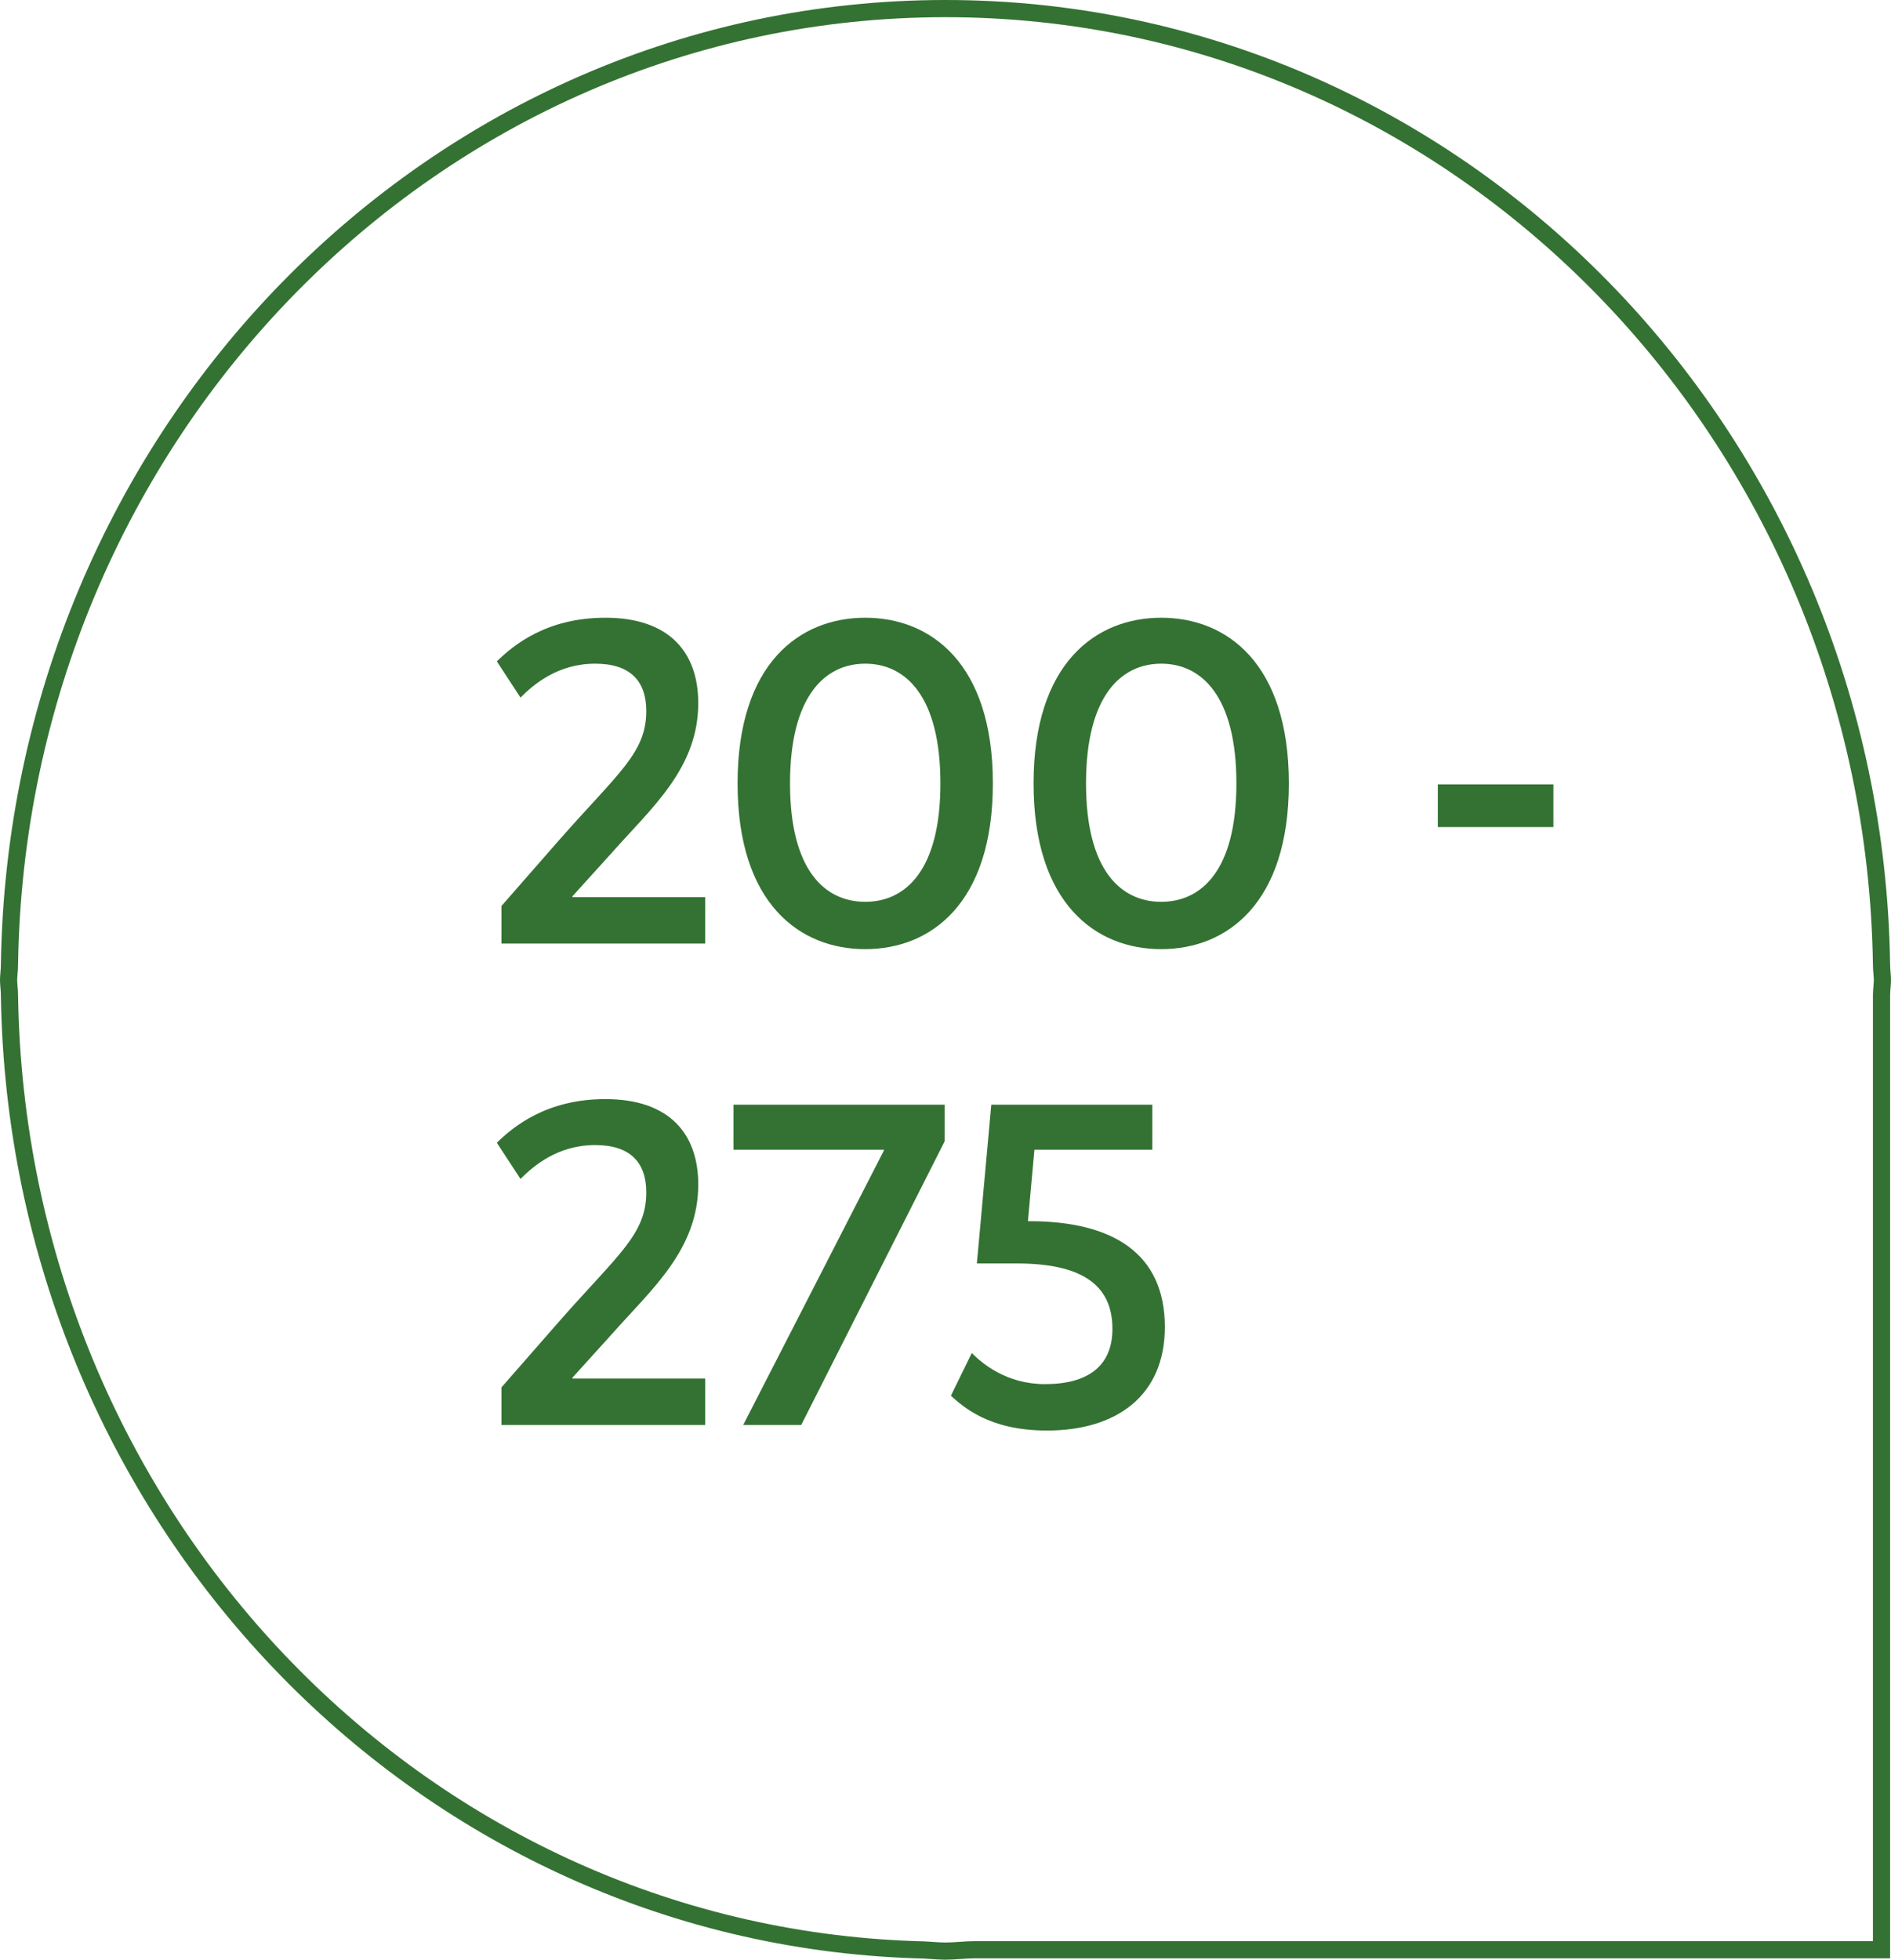
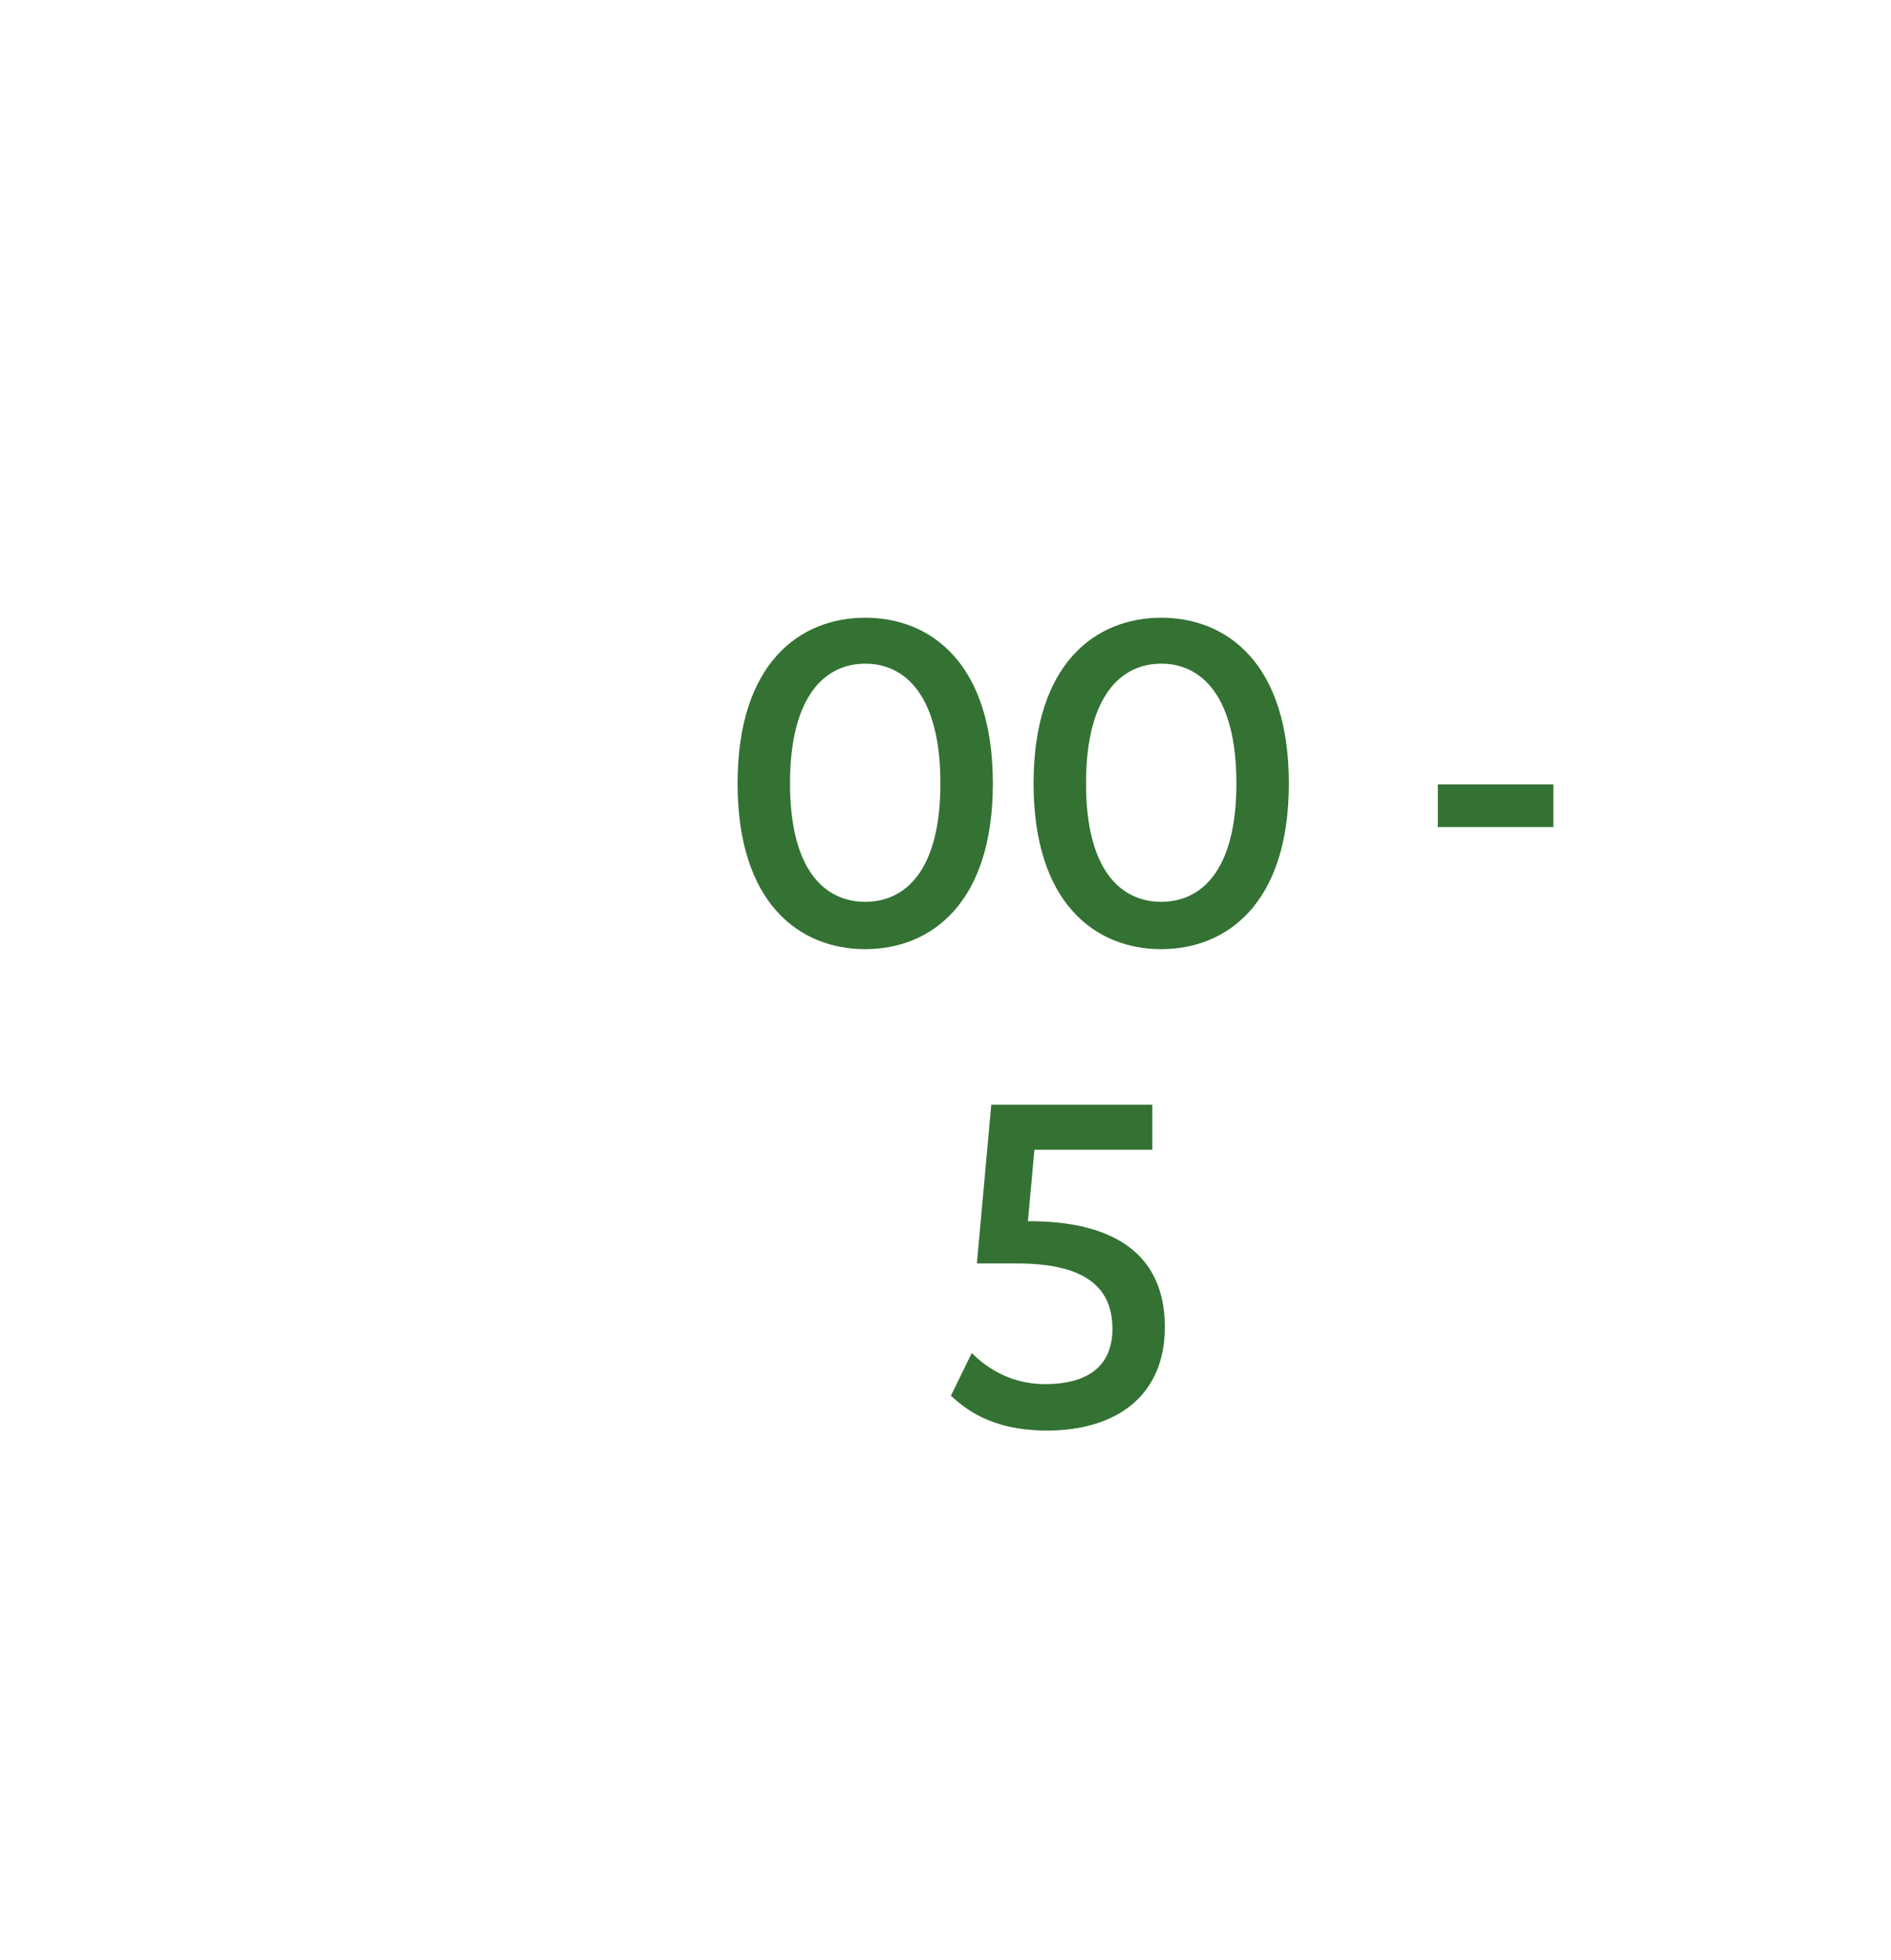
<svg xmlns="http://www.w3.org/2000/svg" width="110" height="114" viewBox="0 0 110 114" fill="none">
-   <path d="M55 0.5C84.776 0.5 108.989 25.305 109.449 56.105C109.449 56.271 109.463 56.441 109.475 56.586L109.476 56.595C109.489 56.753 109.5 56.884 109.5 57.006C109.5 57.128 109.489 57.259 109.476 57.417L109.475 57.426C109.463 57.573 109.449 57.743 109.449 57.911V113.406H56.746C56.449 113.406 56.149 113.426 55.866 113.446L55.849 113.447C55.554 113.467 55.276 113.486 55 113.486C54.725 113.486 54.453 113.467 54.161 113.447L54.154 113.446C53.873 113.427 53.572 113.406 53.262 113.406C24.277 112.453 1.011 88.097 0.551 57.907C0.551 57.741 0.537 57.572 0.525 57.426L0.524 57.417C0.511 57.259 0.5 57.128 0.5 57.006C0.5 56.884 0.511 56.753 0.524 56.595L0.525 56.586C0.537 56.441 0.551 56.271 0.551 56.105C1.012 25.305 25.224 0.5 55 0.5Z" stroke="#347233" />
-   <path d="M40.618 40.898C40.618 44.678 37.918 46.973 35.623 49.565L33.301 52.13V52.184H41.023V54.884H29.17V52.697L32.572 48.809C35.974 44.948 37.594 43.787 37.594 41.357C37.594 39.629 36.676 38.603 34.624 38.603C32.437 38.603 31.033 39.818 30.277 40.574L28.9 38.468C29.872 37.523 31.789 35.93 35.218 35.93C38.917 35.93 40.618 37.928 40.618 40.898Z" fill="#347233" />
  <path d="M57.755 45.569C57.755 52.562 54.137 55.208 50.33 55.208C46.523 55.208 42.905 52.562 42.905 45.569C42.905 38.576 46.523 35.93 50.33 35.93C54.137 35.93 57.755 38.576 57.755 45.569ZM54.704 45.569C54.704 40.493 52.679 38.603 50.33 38.603C47.981 38.603 45.956 40.493 45.956 45.569C45.956 50.618 47.981 52.454 50.33 52.454C52.679 52.454 54.704 50.618 54.704 45.569Z" fill="#347233" />
  <path d="M74.973 45.569C74.973 52.562 71.355 55.208 67.548 55.208C63.741 55.208 60.123 52.562 60.123 45.569C60.123 38.576 63.741 35.93 67.548 35.93C71.355 35.93 74.973 38.576 74.973 45.569ZM71.922 45.569C71.922 40.493 69.897 38.603 67.548 38.603C65.199 38.603 63.174 40.493 63.174 45.569C63.174 50.618 65.199 52.454 67.548 52.454C69.897 52.454 71.922 50.618 71.922 45.569Z" fill="#347233" />
  <path d="M90.361 45.623V48.107H83.638V45.623H90.361Z" fill="#347233" />
-   <path d="M40.618 68.898C40.618 72.678 37.918 74.973 35.623 77.565L33.301 80.13V80.184H41.023V82.884H29.17V80.697L32.572 76.809C35.974 72.948 37.594 71.787 37.594 69.357C37.594 67.629 36.676 66.603 34.624 66.603C32.437 66.603 31.033 67.818 30.277 68.574L28.9 66.468C29.872 65.523 31.789 63.93 35.218 63.93C38.917 63.93 40.618 65.928 40.618 68.898Z" fill="#347233" />
-   <path d="M54.95 64.254V66.387L46.607 82.884H43.232L51.413 66.927V66.873H42.665V64.254H54.95Z" fill="#347233" />
  <path d="M67.76 77.187C67.76 81.156 64.98 83.208 60.903 83.208C57.528 83.208 56.042 81.831 55.313 81.183L56.529 78.699C57.123 79.293 58.526 80.508 60.794 80.508C63.252 80.508 64.71 79.482 64.71 77.295C64.71 74.622 62.766 73.488 59.12 73.488H56.825L57.663 64.254H67.031V66.873H60.173L59.795 71.031H59.877C64.683 71.031 67.76 72.867 67.76 77.187Z" fill="#347233" />
</svg>